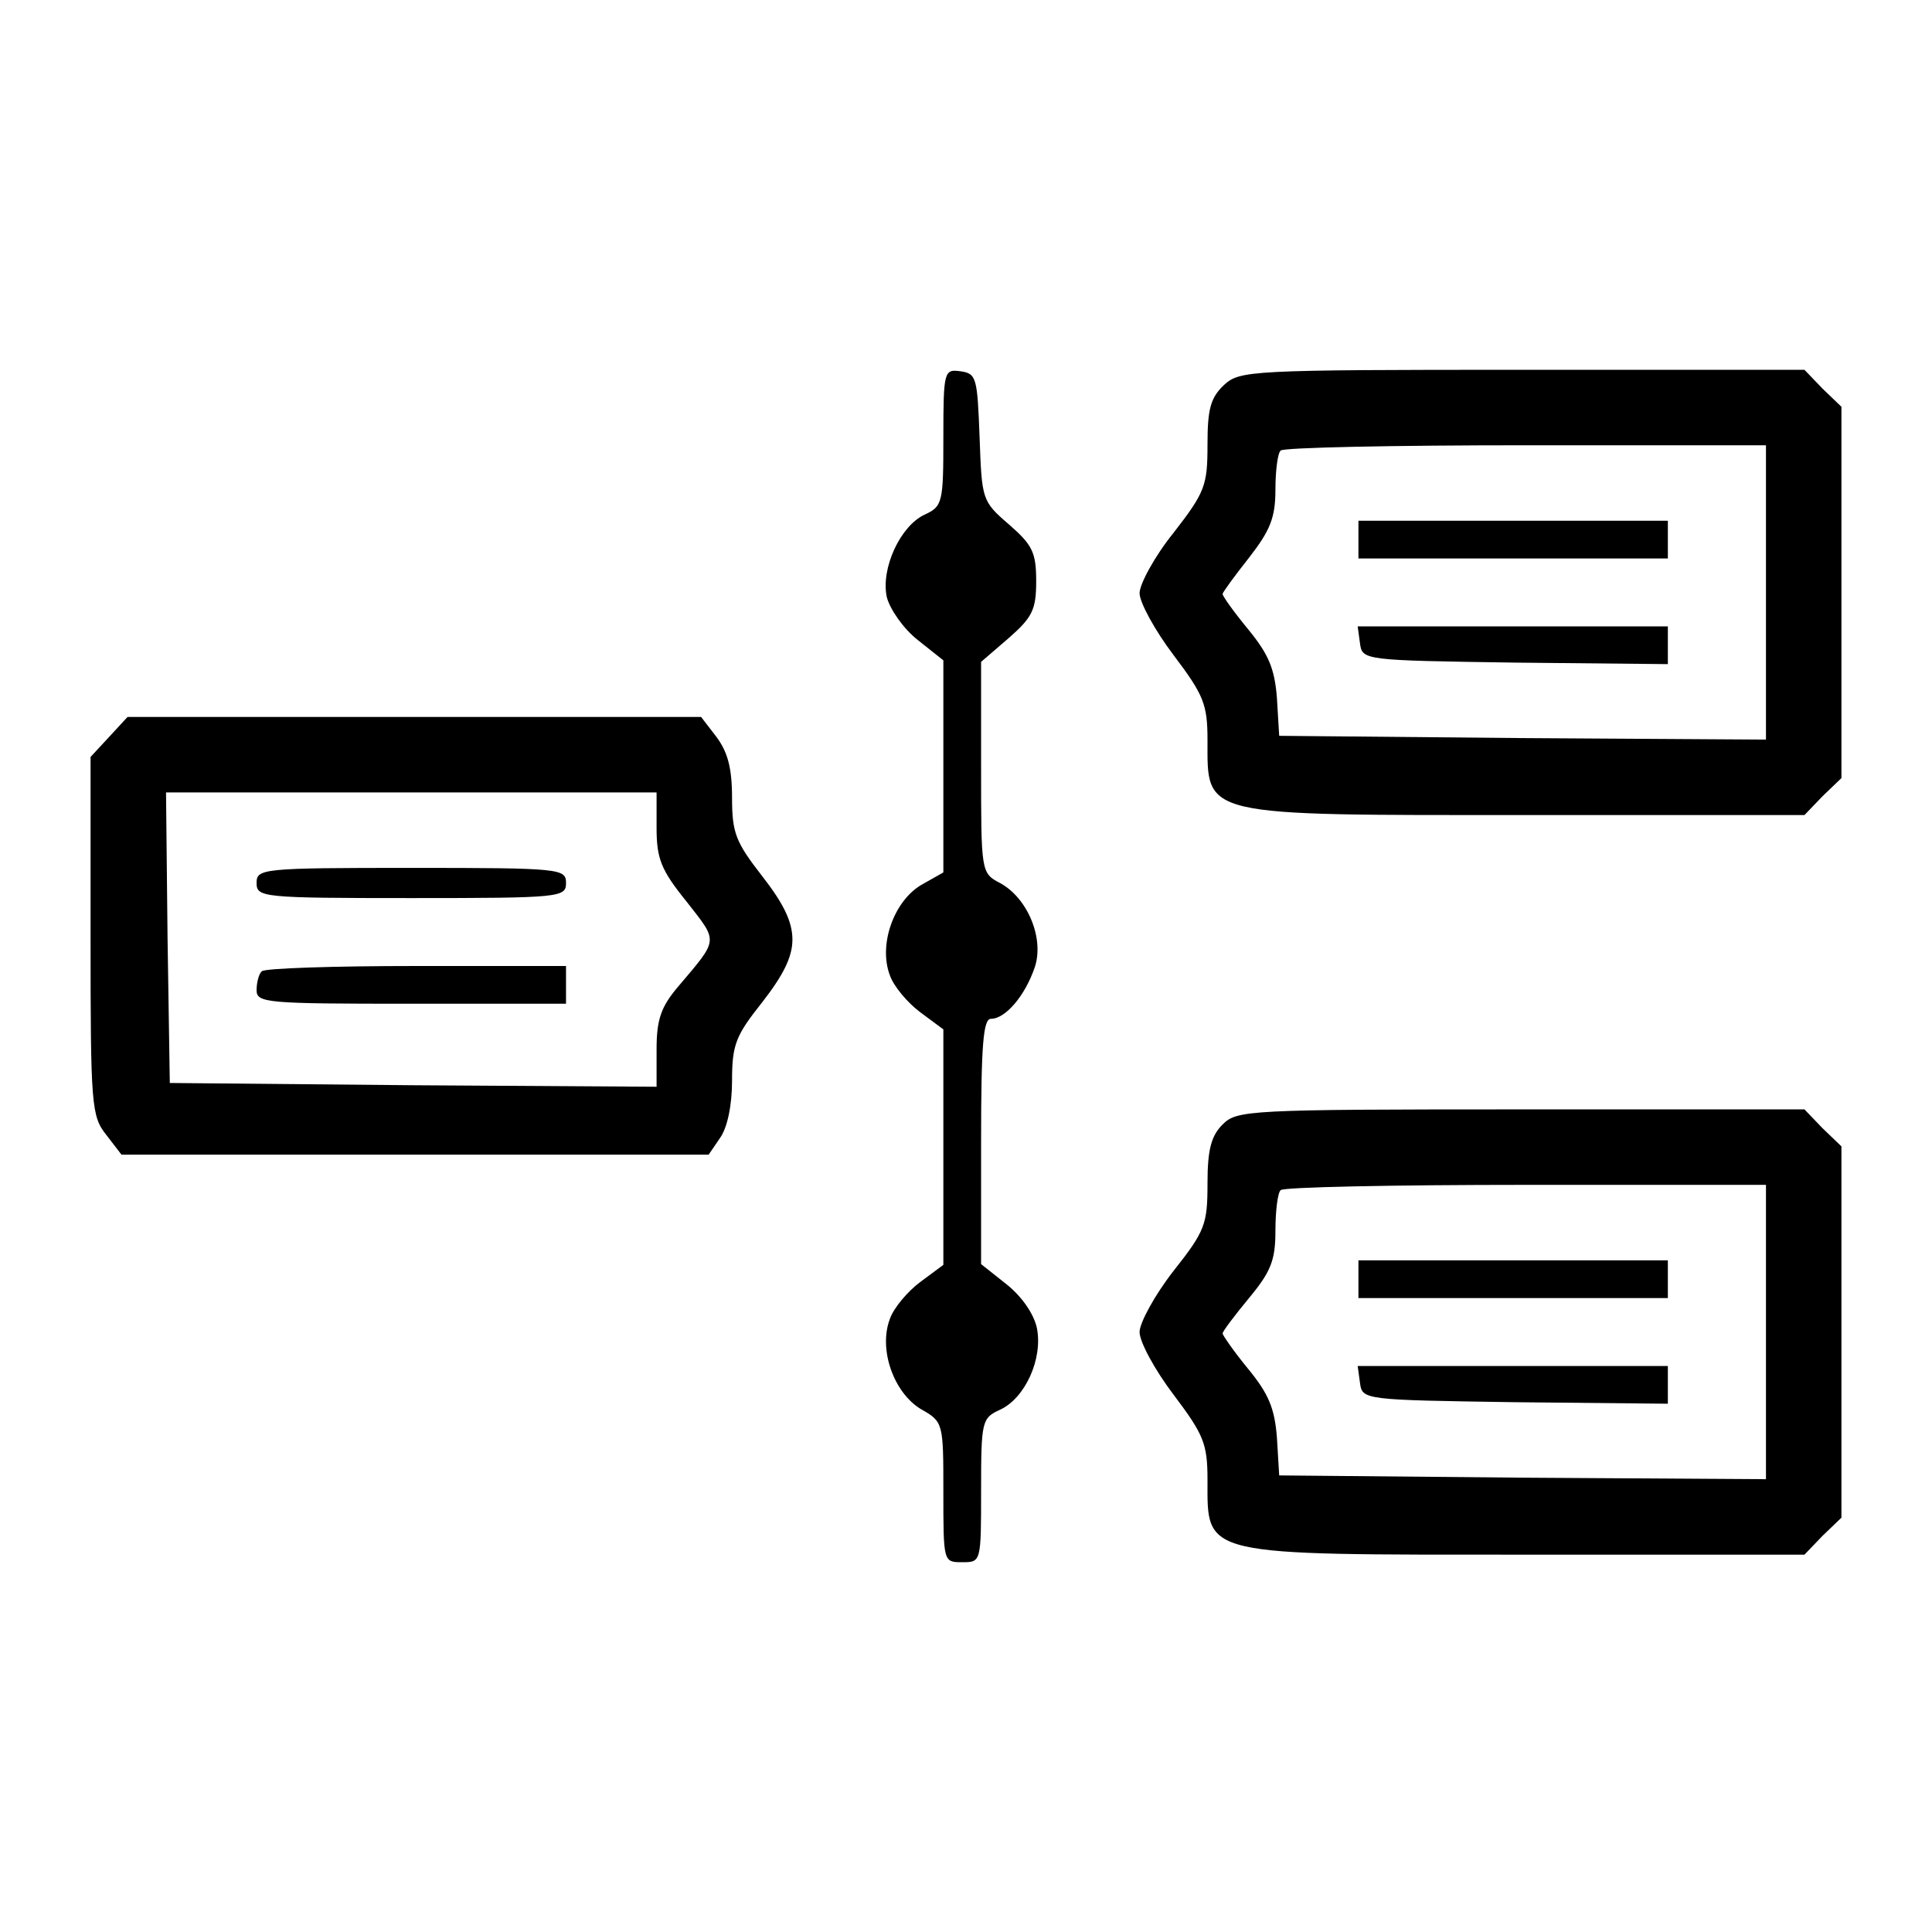
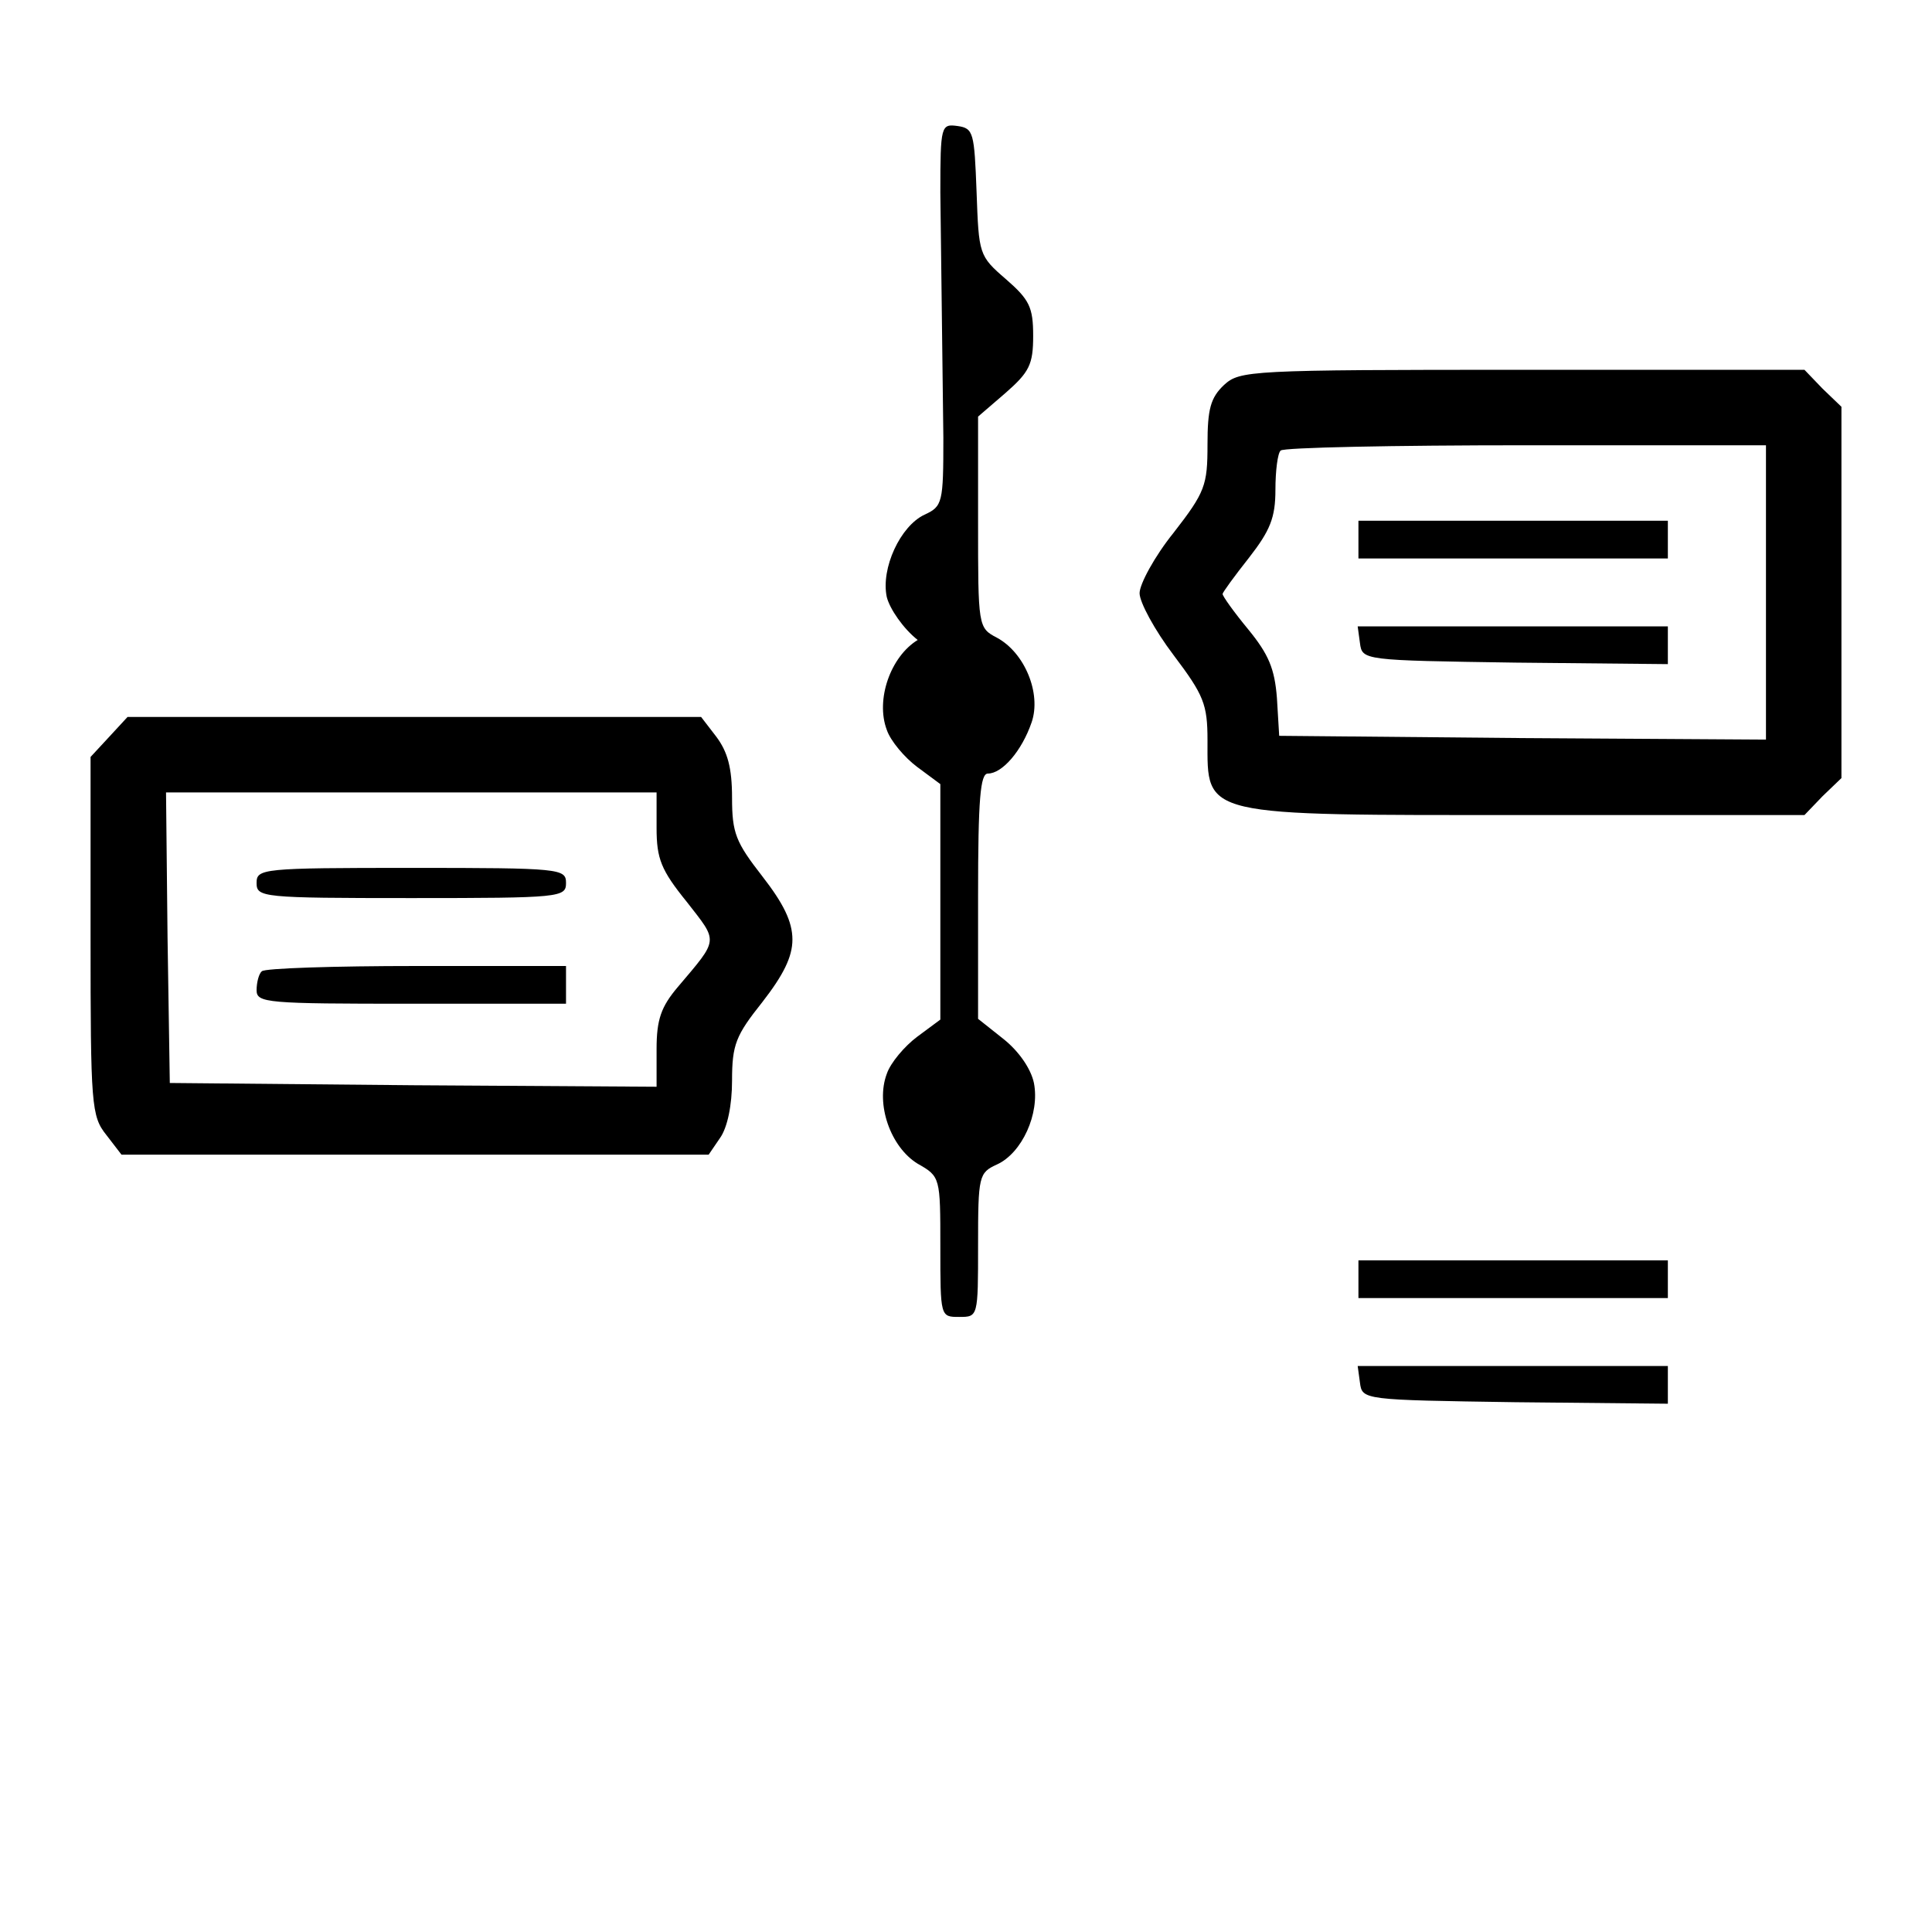
<svg xmlns="http://www.w3.org/2000/svg" version="1.0" width="256pt" height="256pt" viewBox="0 0 256 256" preserveAspectRatio="xMidYMid meet">
  <g transform="translate(0,256) scale(0.1,-0.1)" fill="#000000" stroke="none">
-     <path d="M1250 1980 c0 -86 -1 -91 -25 -102 -32 -15 -58 -71 -50 -109 4 -16 22 -42 41 -57 l34 -27 0 -140 0 -141 -30 -17 c-36 -22 -56 -79 -41 -119 5 -15 24 -37 40 -49 l31 -23 0 -156 0 -156 -31 -23 c-16 -12 -35 -34 -40 -49 -15 -40 5 -97 41 -119 30 -17 30 -18 30 -110 0 -93 0 -93 25 -93 25 0 25 0 25 95 0 92 1 96 25 107 33 15 57 67 49 108 -4 19 -20 42 -40 58 l-34 27 0 163 c0 129 3 162 13 162 19 0 45 30 58 68 13 38 -9 92 -46 112 -25 13 -25 15 -25 153 l0 140 36 31 c32 28 37 38 37 76 0 38 -5 48 -36 75 -36 31 -36 33 -39 116 -3 78 -4 84 -25 87 -22 3 -23 1 -23 -88z" />
+     <path d="M1250 1980 c0 -86 -1 -91 -25 -102 -32 -15 -58 -71 -50 -109 4 -16 22 -42 41 -57 c-36 -22 -56 -79 -41 -119 5 -15 24 -37 40 -49 l31 -23 0 -156 0 -156 -31 -23 c-16 -12 -35 -34 -40 -49 -15 -40 5 -97 41 -119 30 -17 30 -18 30 -110 0 -93 0 -93 25 -93 25 0 25 0 25 95 0 92 1 96 25 107 33 15 57 67 49 108 -4 19 -20 42 -40 58 l-34 27 0 163 c0 129 3 162 13 162 19 0 45 30 58 68 13 38 -9 92 -46 112 -25 13 -25 15 -25 153 l0 140 36 31 c32 28 37 38 37 76 0 38 -5 48 -36 75 -36 31 -36 33 -39 116 -3 78 -4 84 -25 87 -22 3 -23 1 -23 -88z" />
    <path d="M1622 2050 c-18 -17 -22 -32 -22 -79 0 -54 -3 -63 -45 -117 -25 -31 -45 -68 -45 -80 0 -12 20 -49 45 -82 40 -53 45 -65 45 -113 0 -102 -11 -99 425 -99 l366 0 24 25 25 24 0 246 0 246 -25 24 -24 25 -374 0 c-362 0 -374 -1 -395 -20z m718 -275 l0 -195 -322 2 -323 3 -3 50 c-3 39 -11 58 -38 91 -19 23 -34 44 -34 47 0 2 16 24 35 48 28 36 35 53 35 90 0 25 3 49 7 52 3 4 150 7 325 7 l318 0 0 -195z" />
    <path d="M1800 1845 l0 -25 205 0 205 0 0 25 0 25 -205 0 -205 0 0 -25z" />
    <path d="M1802 1708 c3 -23 4 -23 206 -26 l202 -2 0 25 0 25 -206 0 -205 0 3 -22z" />
    <path d="M145 1584 l-25 -27 0 -237 c0 -225 1 -239 21 -264 l20 -26 389 0 389 0 15 22 c10 14 16 44 16 76 0 48 5 60 40 104 28 36 40 60 40 83 0 24 -12 48 -40 84 -35 45 -40 57 -40 104 0 40 -6 61 -21 81 l-20 26 -380 0 -380 0 -24 -26z m725 -121 c0 -41 6 -56 40 -98 42 -54 43 -48 -12 -113 -22 -26 -28 -43 -28 -82 l0 -50 -322 2 -323 3 -3 193 -2 192 325 0 325 0 0 -47z" />
    <path d="M340 1390 c0 -19 7 -20 205 -20 198 0 205 1 205 20 0 19 -7 20 -205 20 -198 0 -205 -1 -205 -20z" />
    <path d="M347 1273 c-4 -3 -7 -15 -7 -25 0 -17 13 -18 205 -18 l205 0 0 25 0 25 -198 0 c-109 0 -202 -3 -205 -7z" />
-     <path d="M1620 1070 c-15 -15 -20 -33 -20 -78 0 -54 -3 -63 -45 -116 -25 -32 -45 -69 -45 -81 0 -13 20 -50 45 -83 40 -53 45 -65 45 -113 0 -102 -11 -99 425 -99 l366 0 24 25 25 24 0 246 0 246 -25 24 -24 25 -376 0 c-362 0 -376 -1 -395 -20z m720 -275 l0 -195 -322 2 -323 3 -3 50 c-3 39 -11 58 -38 91 -19 23 -34 45 -34 47 0 3 16 24 35 47 29 35 35 50 35 89 0 26 3 51 7 54 3 4 150 7 325 7 l318 0 0 -195z" />
    <path d="M1800 865 l0 -25 205 0 205 0 0 25 0 25 -205 0 -205 0 0 -25z" />
    <path d="M1802 728 c3 -23 4 -23 206 -26 l202 -2 0 25 0 25 -206 0 -205 0 3 -22z" />
  </g>
</svg>